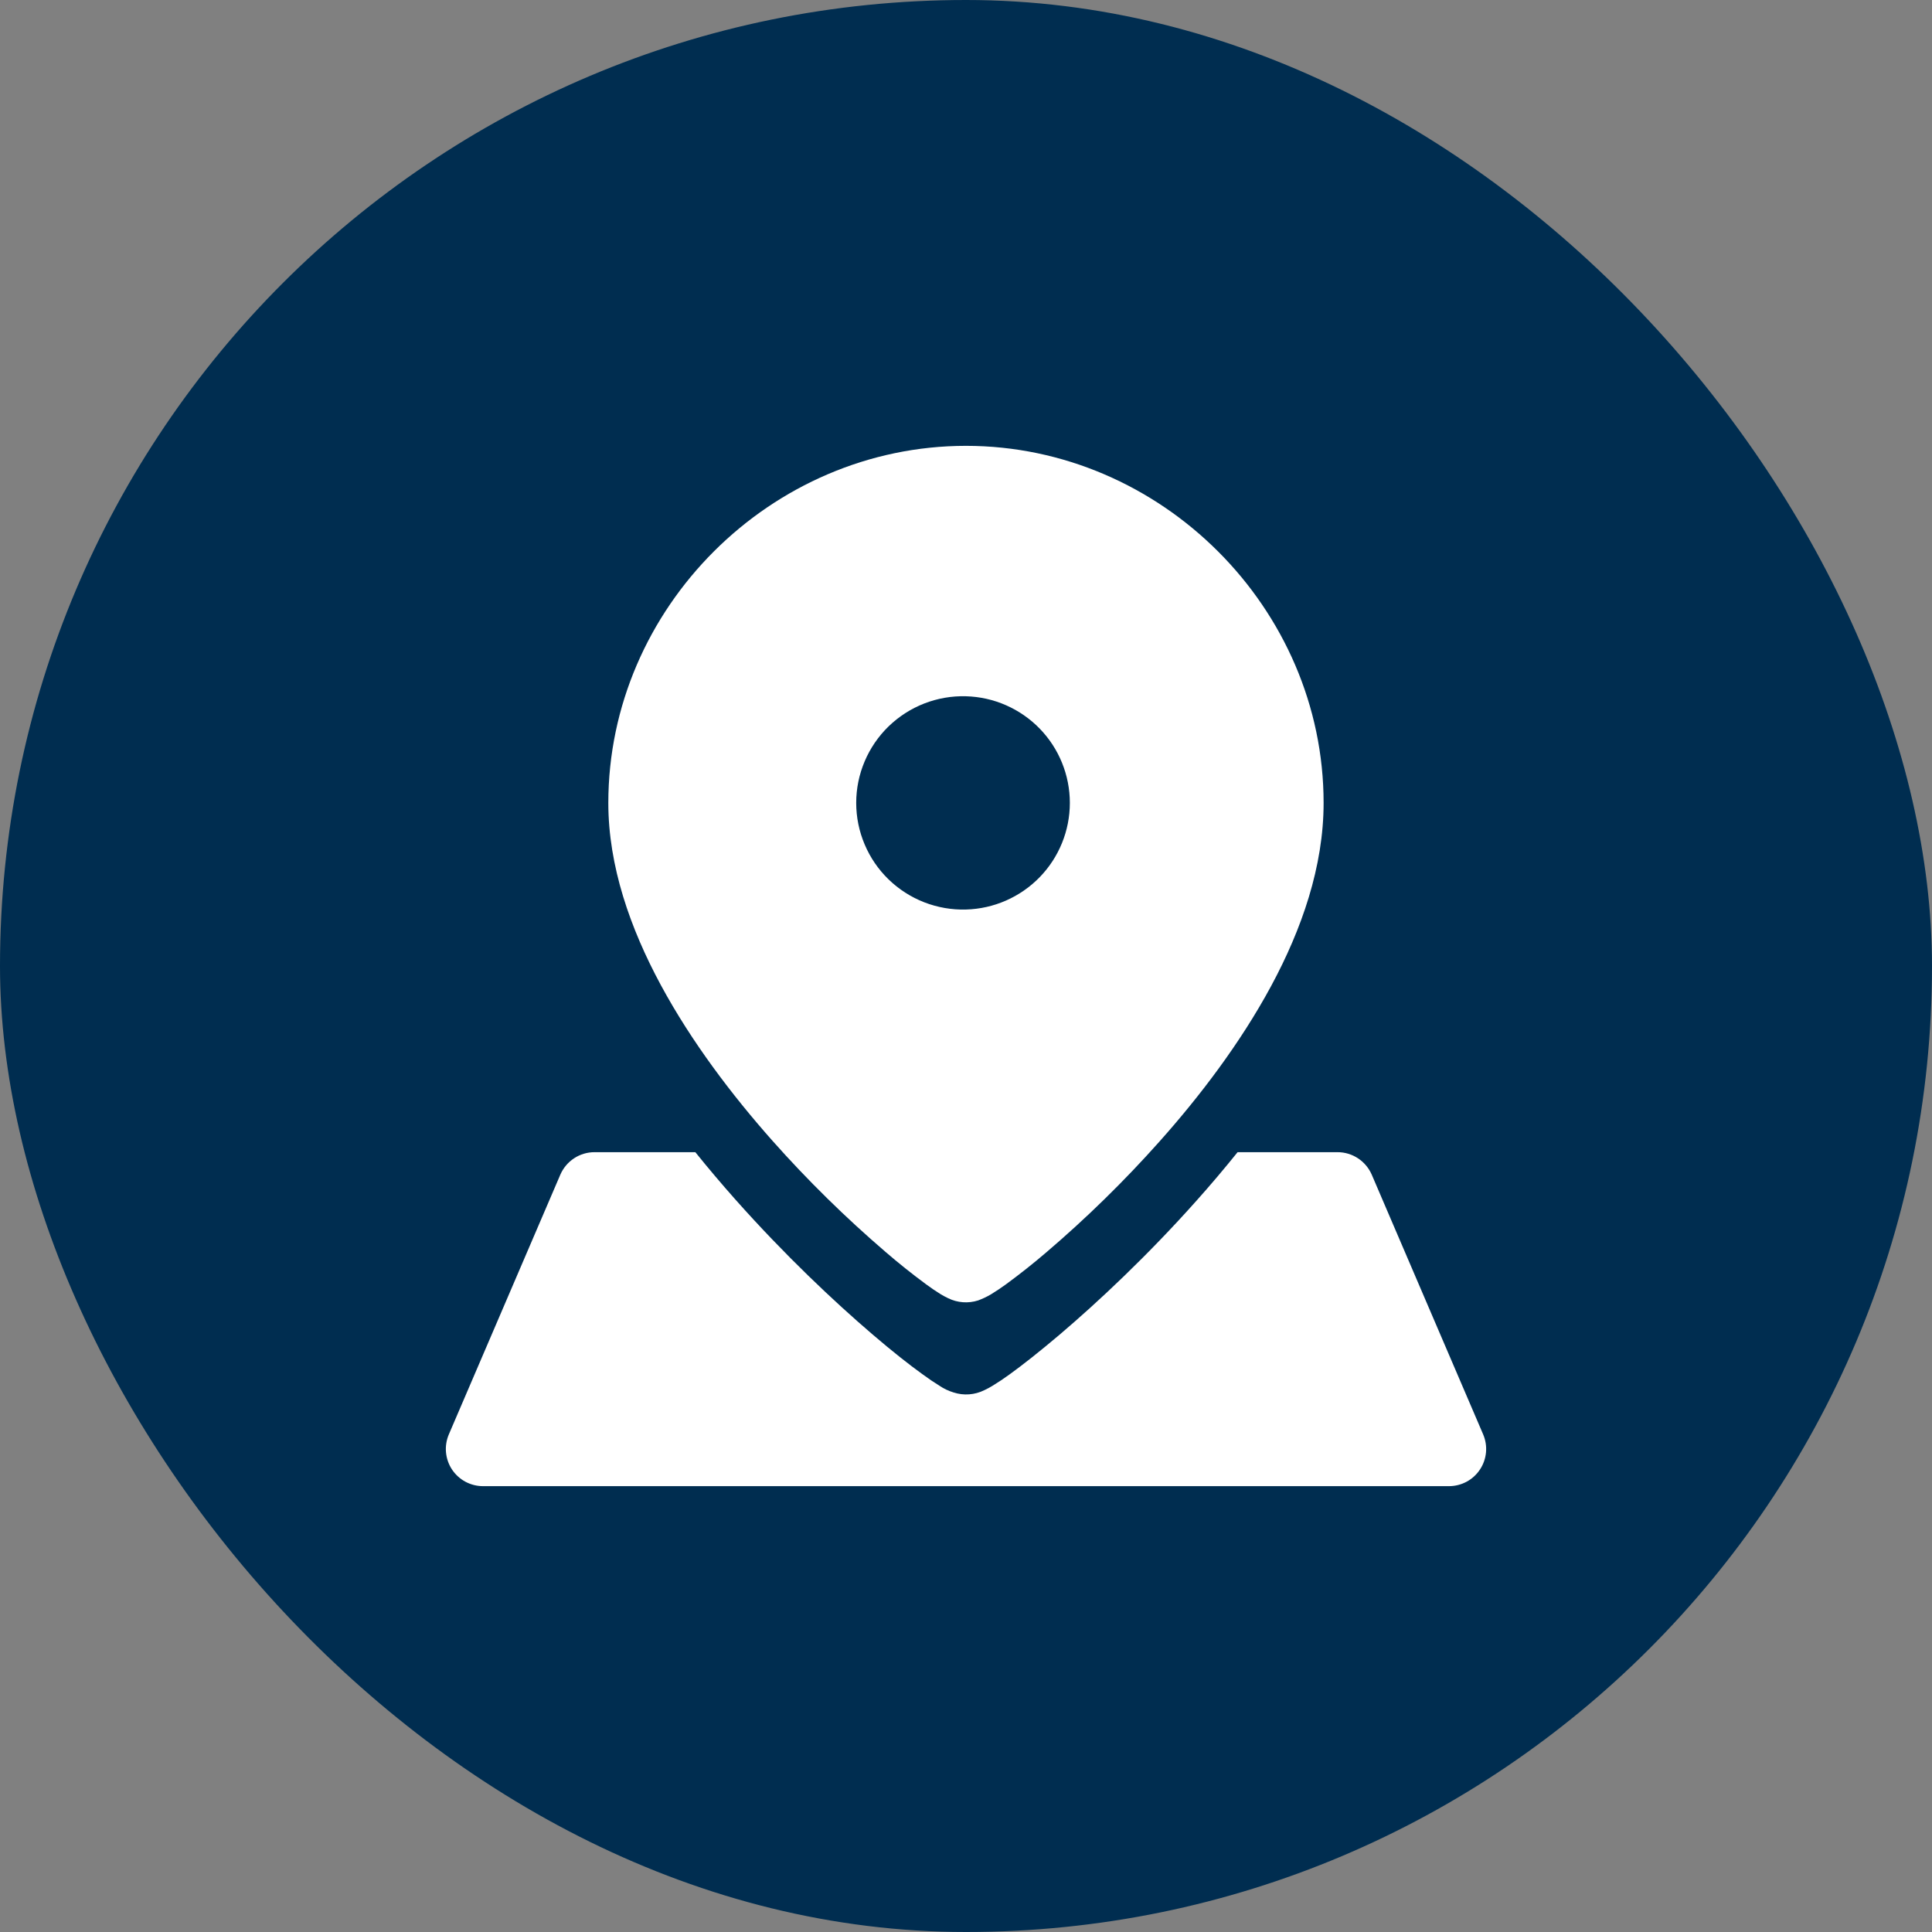
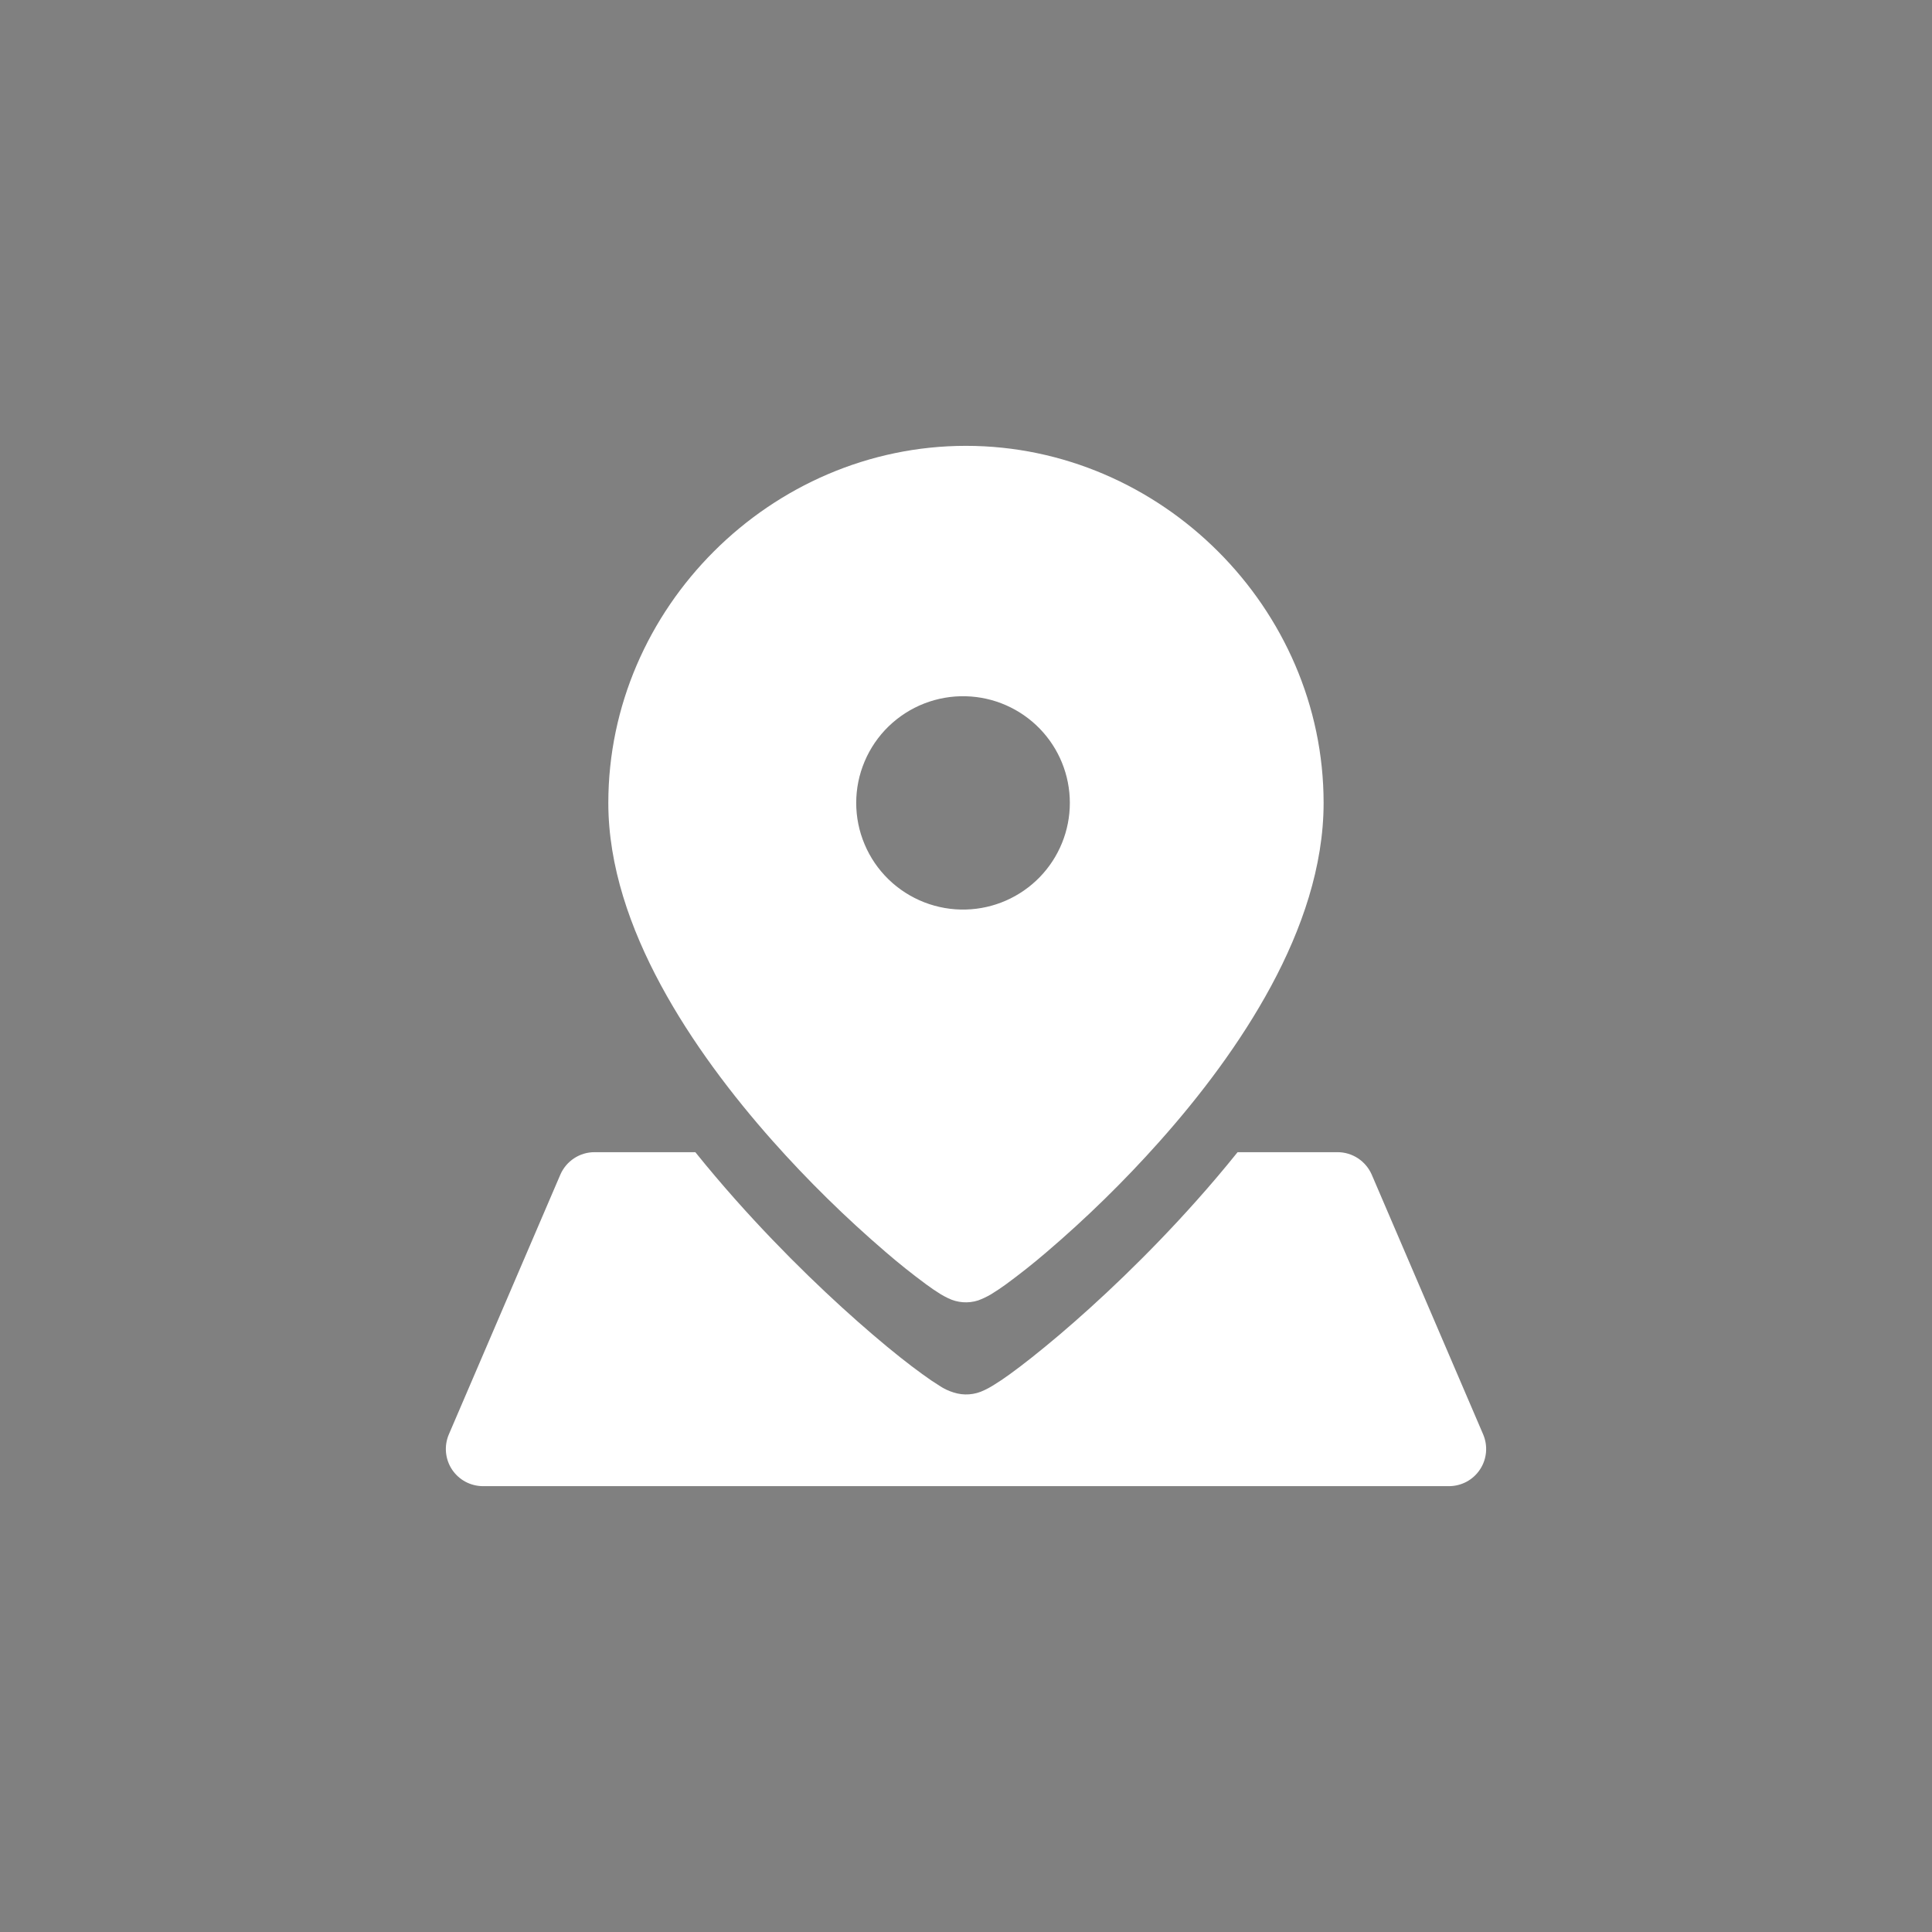
<svg xmlns="http://www.w3.org/2000/svg" width="52" height="52" viewBox="0 0 52 52" fill="none">
  <rect x="0" y="0" width="52" height="52" fill="#808080" stroke="none" />
-   <rect width="52" height="52" rx="26" fill="#002D50" />
  <path fill-rule="evenodd" clip-rule="evenodd" d="M25.999 12C31.251 12 35.625 16.368 35.625 21.611C35.625 23.324 35.036 25.012 34.212 26.54C33.384 28.075 32.292 29.508 31.205 30.727C30.259 31.789 29.242 32.785 28.16 33.708C27.807 34.011 27.442 34.299 27.067 34.574C26.94 34.666 26.81 34.753 26.676 34.835C26.565 34.901 26.448 34.956 26.327 35.001C26.059 35.087 25.768 35.065 25.516 34.94C25.449 34.908 25.383 34.873 25.32 34.835C25.185 34.751 25.054 34.662 24.927 34.568C24.552 34.291 24.188 34.001 23.836 33.697C22.755 32.769 21.738 31.77 20.792 30.705C19.707 29.482 18.614 28.045 17.788 26.516C16.964 24.991 16.373 23.311 16.373 21.611C16.373 16.368 20.747 12 25.999 12ZM25.999 24.48C25.615 24.491 25.233 24.424 24.875 24.285C24.517 24.145 24.191 23.936 23.915 23.668C23.64 23.401 23.421 23.081 23.272 22.727C23.122 22.374 23.045 21.994 23.045 21.61C23.045 21.226 23.122 20.847 23.272 20.493C23.421 20.14 23.64 19.82 23.915 19.552C24.191 19.285 24.517 19.075 24.875 18.935C25.233 18.796 25.615 18.729 25.999 18.74C26.747 18.76 27.459 19.072 27.981 19.608C28.503 20.144 28.795 20.862 28.795 21.61C28.795 22.358 28.503 23.076 27.981 23.612C27.459 24.148 26.747 24.46 25.999 24.48ZM32.208 32.312C32.577 31.899 32.946 31.464 33.31 31.011H36C36.401 31.011 36.761 31.25 36.921 31.617L39.919 38.606C39.984 38.758 40.011 38.925 39.996 39.089C39.981 39.254 39.926 39.413 39.834 39.551C39.743 39.689 39.619 39.803 39.473 39.881C39.327 39.959 39.164 40 38.998 40H13.002C12.836 40 12.673 39.959 12.527 39.881C12.381 39.803 12.257 39.689 12.165 39.551C12.074 39.413 12.019 39.254 12.004 39.089C11.989 38.925 12.016 38.758 12.081 38.606L15.081 31.617C15.159 31.437 15.287 31.284 15.451 31.176C15.614 31.068 15.806 31.011 16.002 31.011H18.715C19.069 31.451 19.431 31.877 19.792 32.284C21.118 33.777 22.455 35.037 23.497 35.927C24.017 36.373 24.472 36.73 24.821 36.982C24.994 37.109 25.151 37.215 25.285 37.297C25.402 37.376 25.53 37.437 25.665 37.478C25.938 37.567 26.235 37.545 26.493 37.417C26.573 37.381 26.648 37.338 26.713 37.299C26.872 37.202 27.026 37.099 27.177 36.989C27.526 36.737 27.977 36.381 28.501 35.938C29.543 35.054 30.884 33.799 32.208 32.312Z" fill="white" />
</svg>